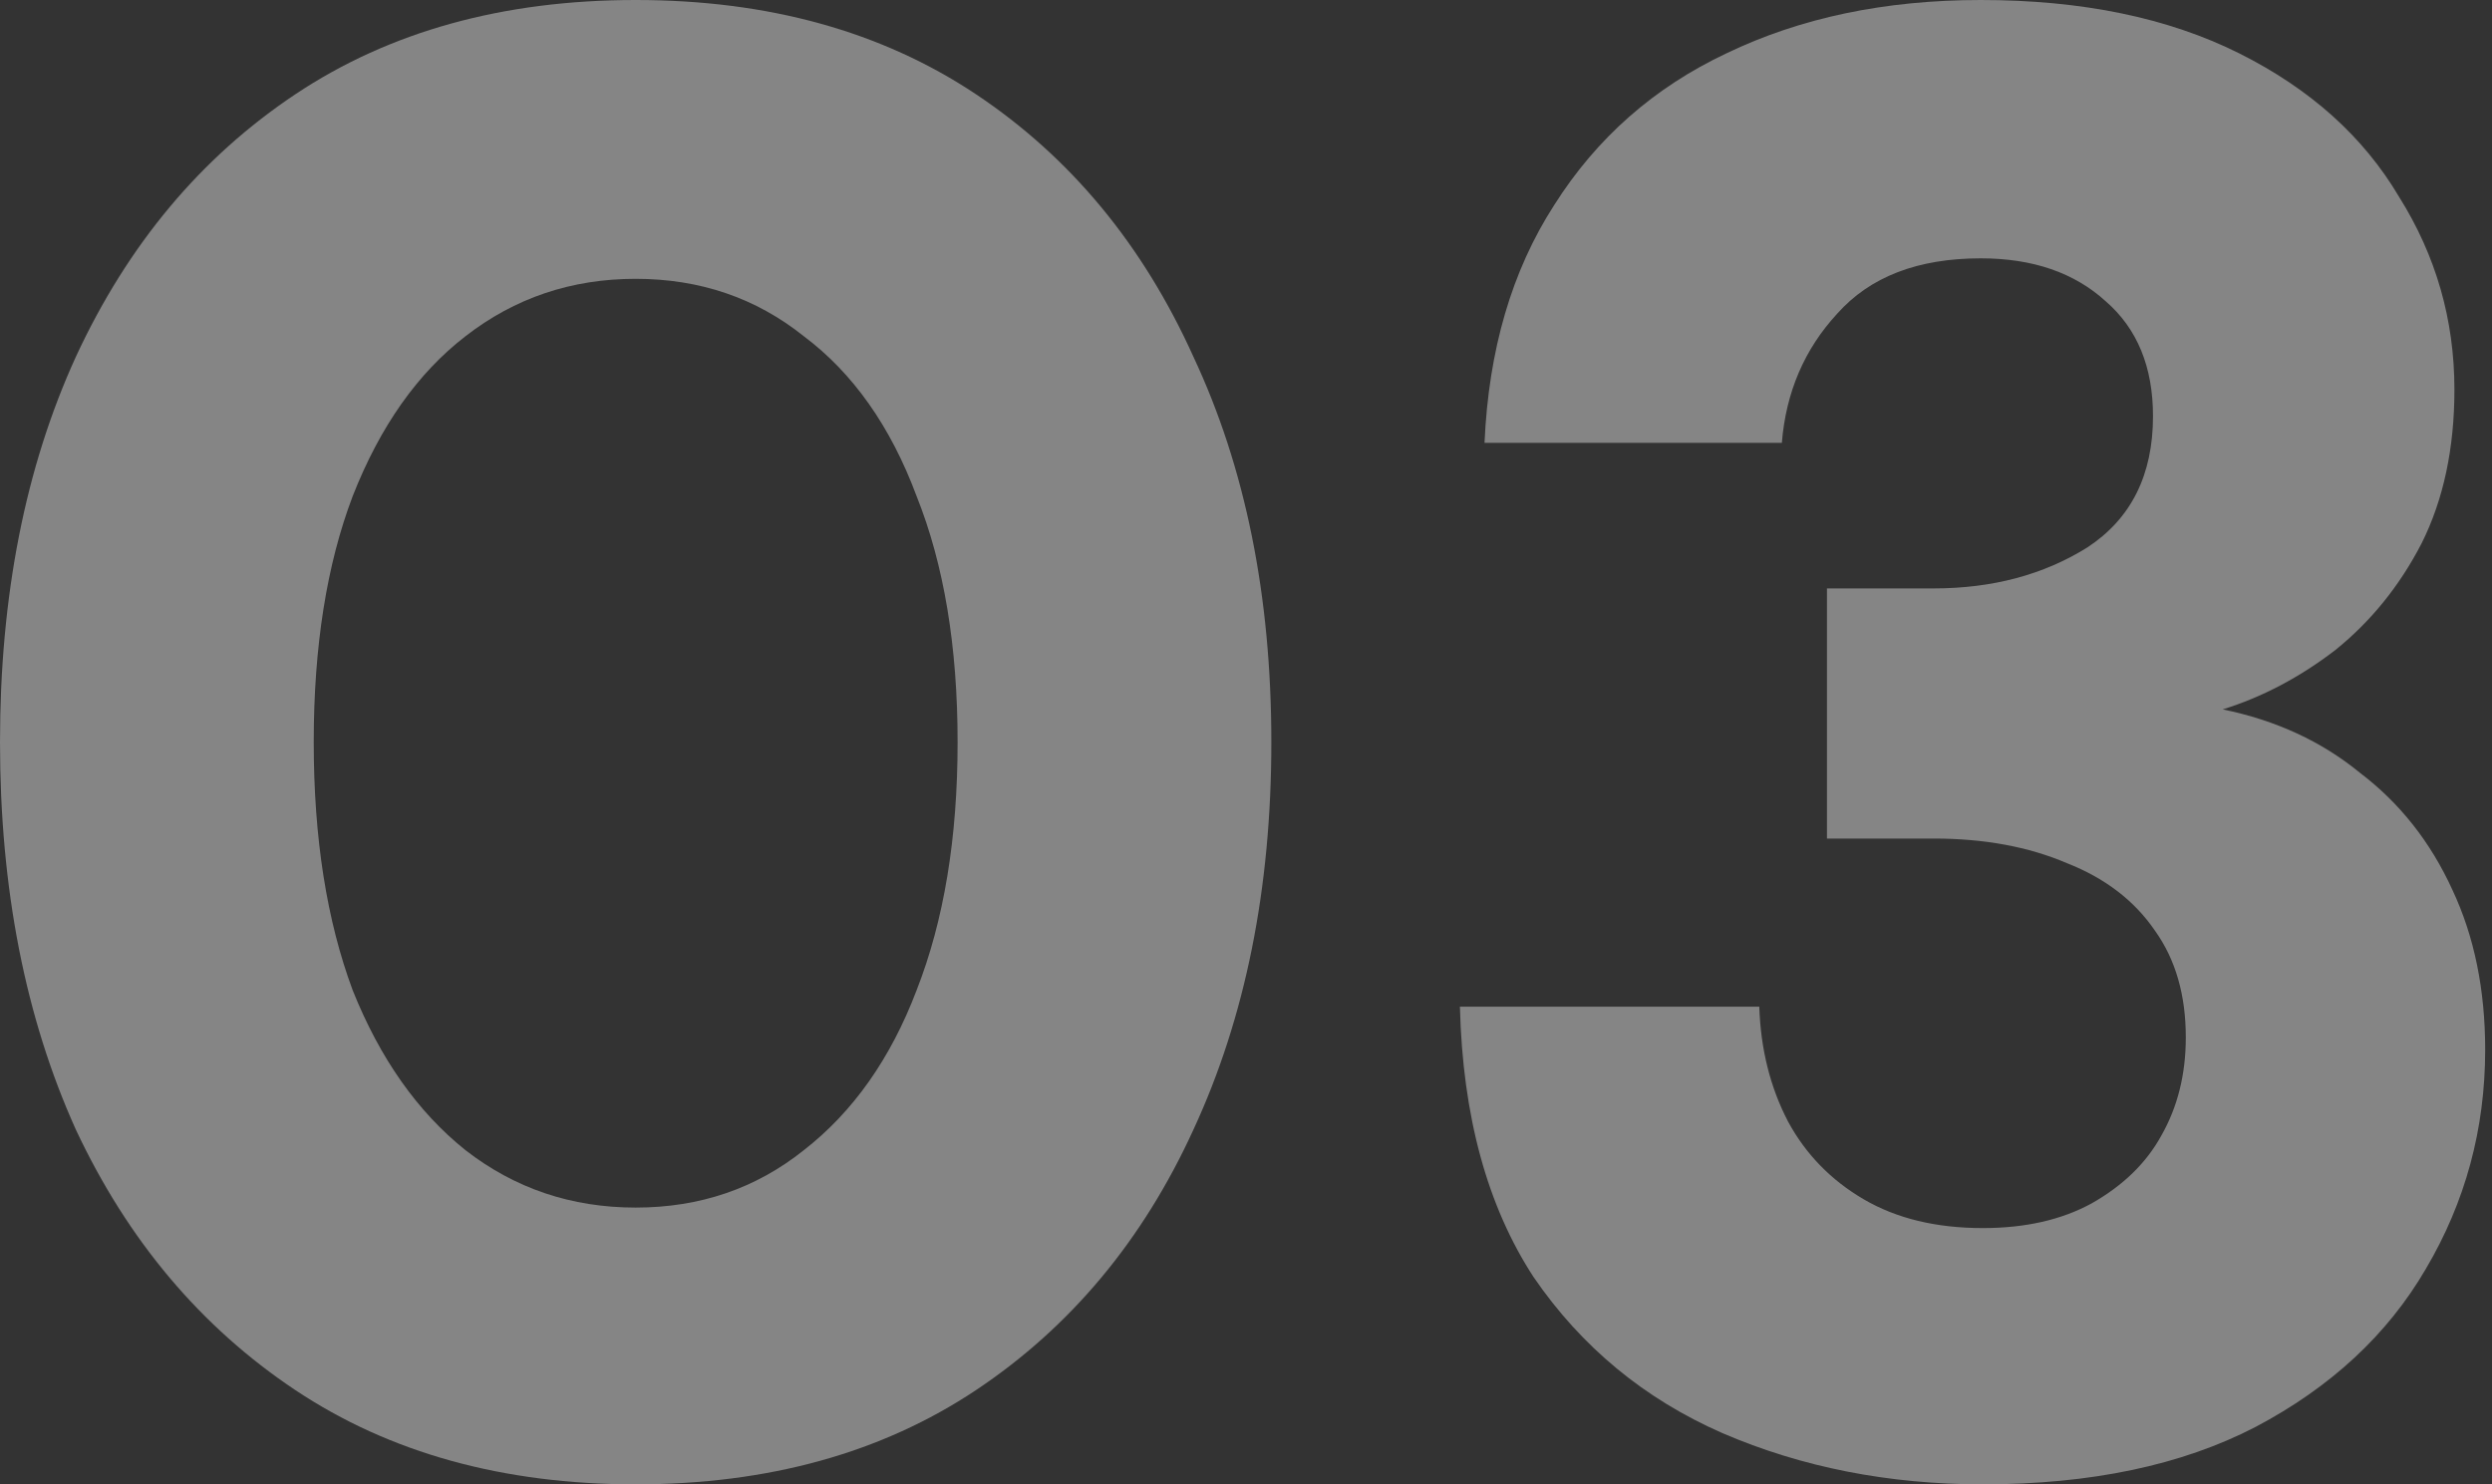
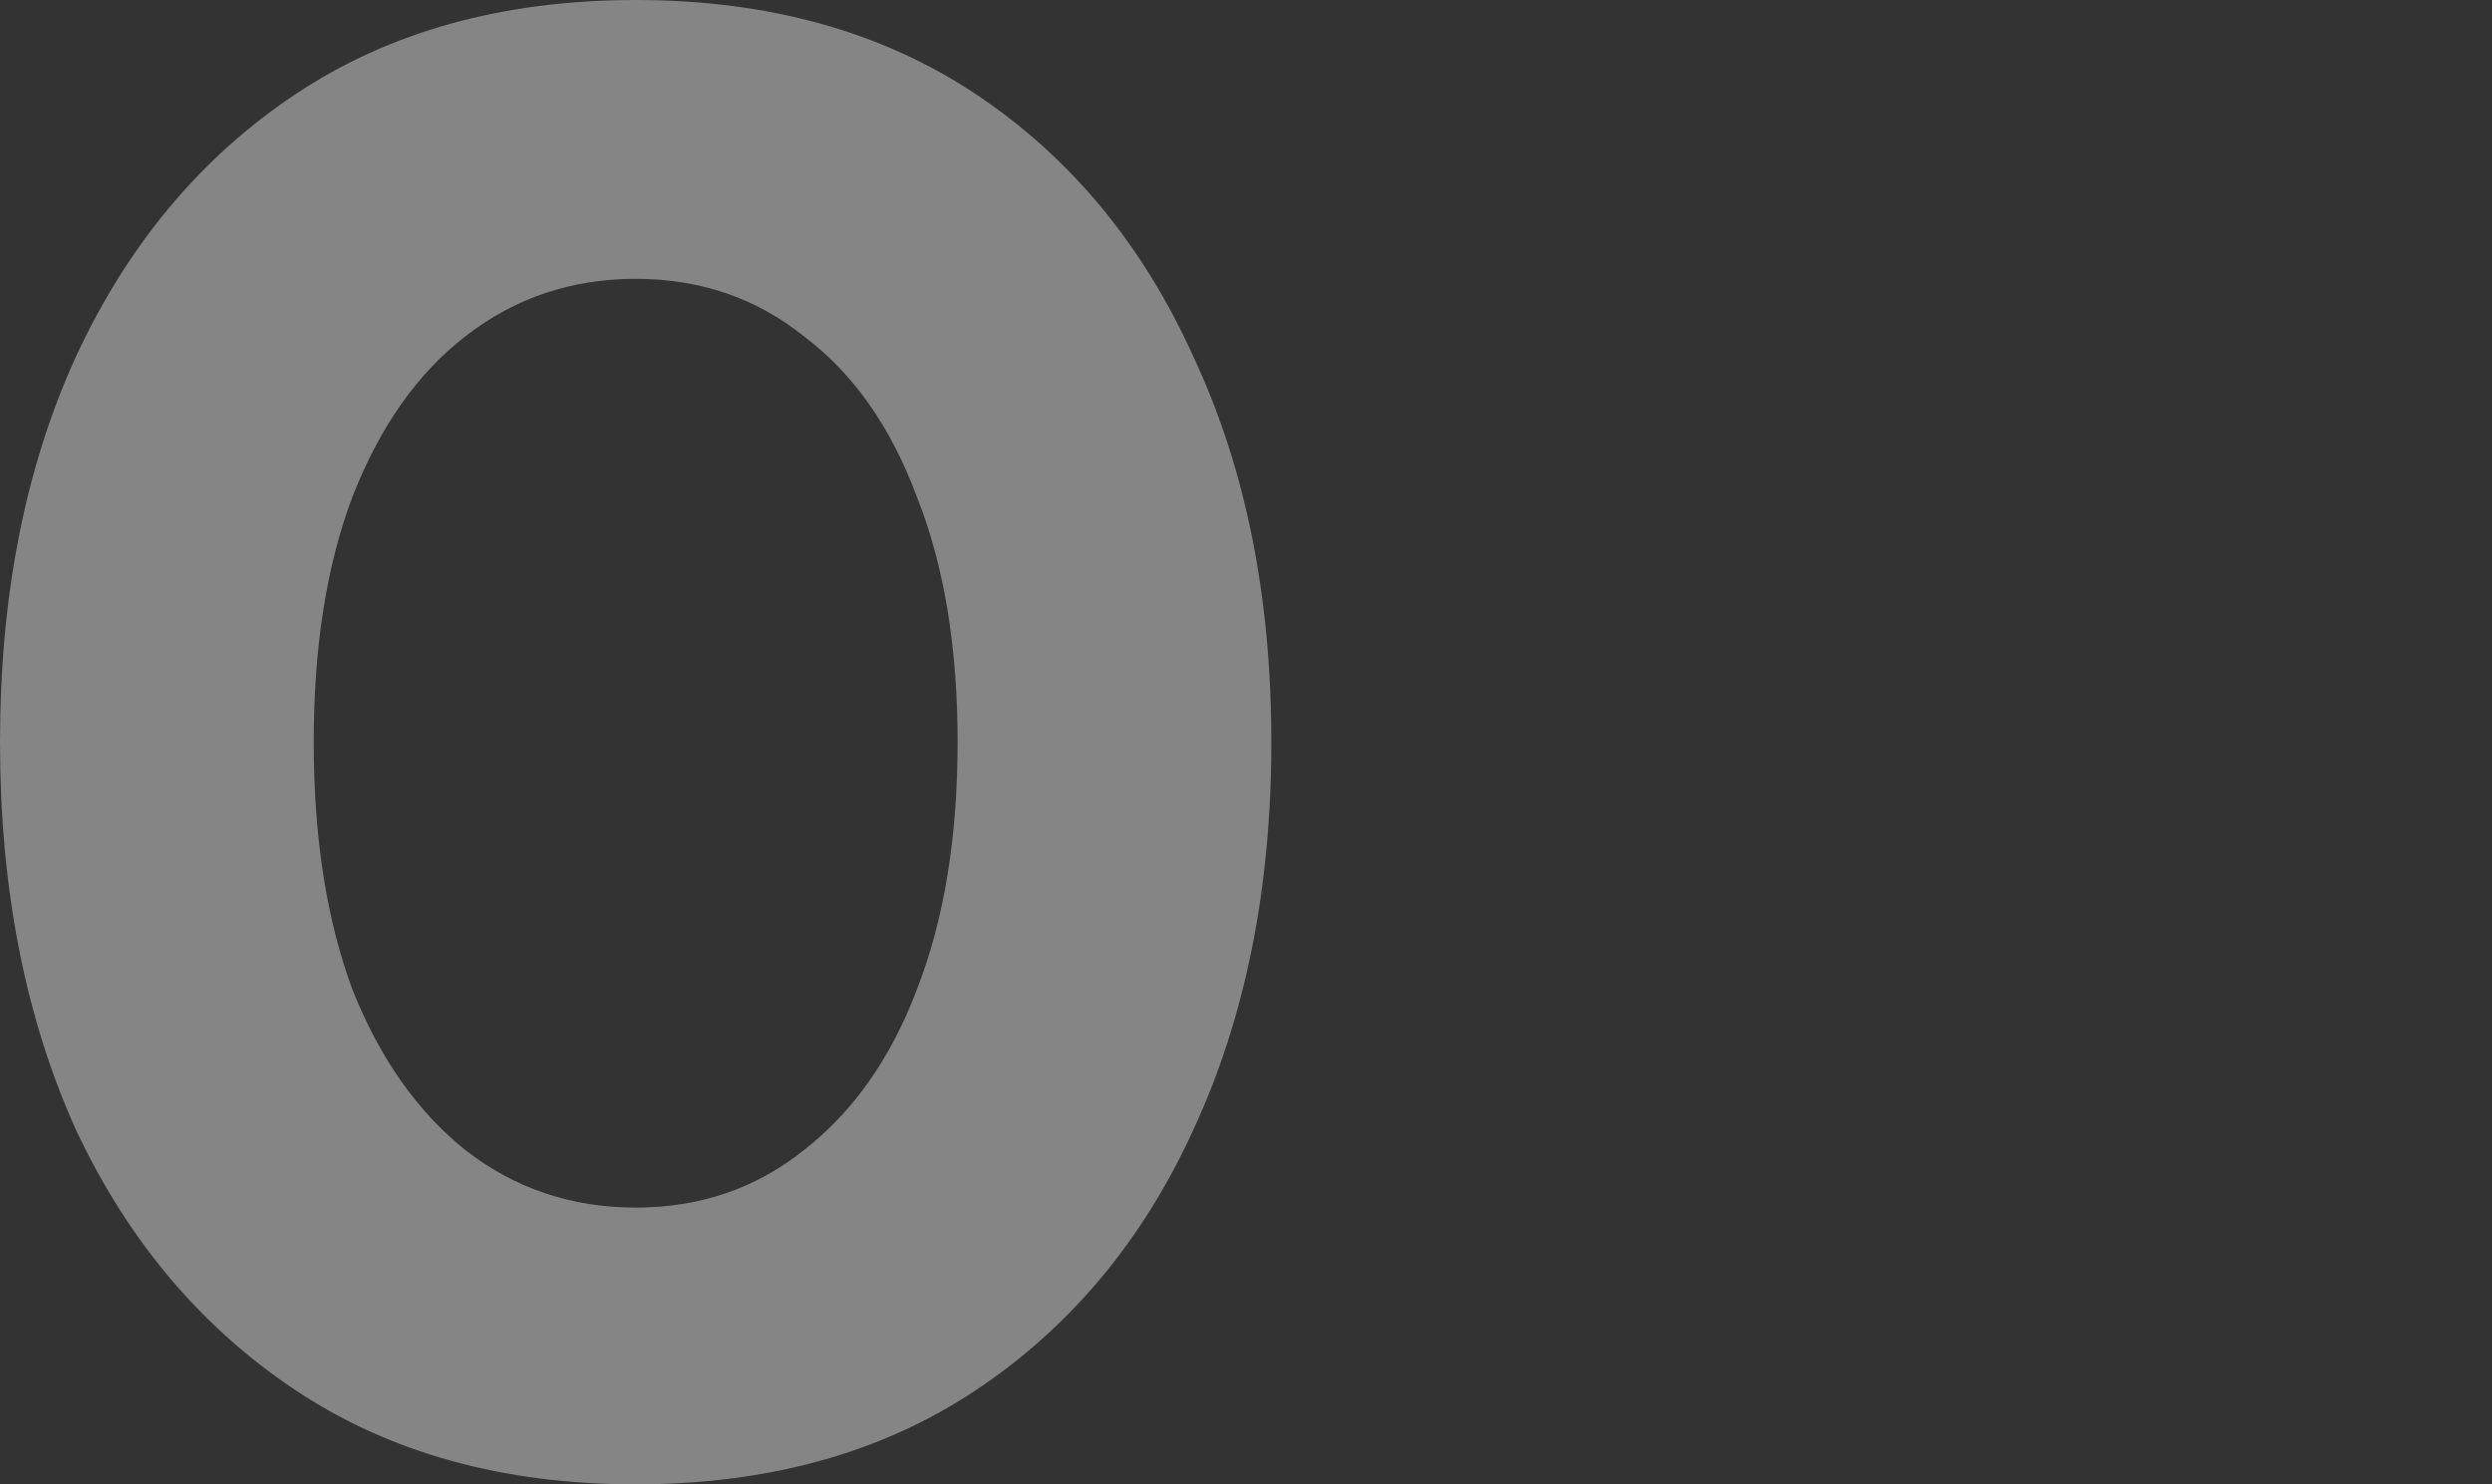
<svg xmlns="http://www.w3.org/2000/svg" width="141" height="84" viewBox="0 0 141 84" fill="none">
  <rect x="0" y="0" width="141" height="84" fill="#333333" stroke="none" />
-   <path d="M112.189 84C106.852 84 101.94 83.033 97.454 81.099C93.045 79.166 89.487 76.227 86.78 72.282C84.15 68.26 82.758 63.155 82.603 56.967H99.542C99.62 59.365 100.161 61.53 101.167 63.464C102.172 65.32 103.603 66.79 105.46 67.873C107.316 68.956 109.559 69.497 112.189 69.497C114.587 69.497 116.636 69.033 118.338 68.105C120.117 67.099 121.432 65.823 122.283 64.276C123.211 62.652 123.675 60.796 123.675 58.707C123.675 56.309 123.095 54.298 121.935 52.674C120.774 50.972 119.111 49.696 116.946 48.845C114.78 47.917 112.266 47.453 109.404 47.453H103.371V33.298H109.404C112.73 33.298 115.631 32.525 118.106 30.978C120.581 29.354 121.819 26.878 121.819 23.552C121.819 20.768 120.929 18.602 119.15 17.055C117.371 15.431 115.012 14.619 112.073 14.619C108.515 14.619 105.808 15.663 103.951 17.751C102.095 19.762 101.051 22.199 100.819 25.061H83.995C84.228 19.801 85.542 15.315 87.94 11.602C90.338 7.812 93.587 4.95 97.686 3.017C101.863 1.006 106.658 0 112.073 0C117.797 0 122.669 1.006 126.692 3.017C130.714 5.028 133.73 7.735 135.741 11.138C137.83 14.464 138.874 18.099 138.874 22.044C138.874 25.37 138.255 28.271 137.018 30.746C135.78 33.144 134.156 35.155 132.145 36.779C130.134 38.326 128.006 39.447 125.763 40.144C128.78 40.762 131.371 41.961 133.537 43.74C135.78 45.442 137.52 47.646 138.758 50.354C139.995 52.983 140.614 56 140.614 59.403C140.614 63.889 139.493 68.028 137.25 71.818C135.084 75.53 131.874 78.508 127.62 80.751C123.443 82.917 118.299 84 112.189 84Z" fill="white" fill-opacity="0.4" />
  <path d="M35.967 84C28.464 84 22.044 82.221 16.707 78.663C11.37 75.105 7.232 70.193 4.293 63.928C1.431 57.586 0 50.276 0 42C0 33.724 1.431 26.453 4.293 20.188C7.232 13.845 11.37 8.895 16.707 5.337C22.044 1.779 28.464 0 35.967 0C43.47 0 49.889 1.779 55.227 5.337C60.563 8.895 64.663 13.845 67.525 20.188C70.464 26.453 71.934 33.724 71.934 42C71.934 50.276 70.464 57.586 67.525 63.928C64.663 70.193 60.563 75.105 55.227 78.663C49.889 82.221 43.47 84 35.967 84ZM35.967 68.337C39.602 68.337 42.773 67.254 45.481 65.088C48.265 62.923 50.392 59.906 51.862 56.039C53.409 52.094 54.182 47.414 54.182 42C54.182 36.586 53.409 31.945 51.862 28.077C50.392 24.133 48.265 21.116 45.481 19.028C42.773 16.862 39.602 15.779 35.967 15.779C32.331 15.779 29.122 16.862 26.337 19.028C23.63 21.116 21.503 24.133 19.956 28.077C18.486 31.945 17.751 36.586 17.751 42C17.751 47.414 18.486 52.094 19.956 56.039C21.503 59.906 23.63 62.923 26.337 65.088C29.122 67.254 32.331 68.337 35.967 68.337Z" fill="white" fill-opacity="0.4" />
</svg>